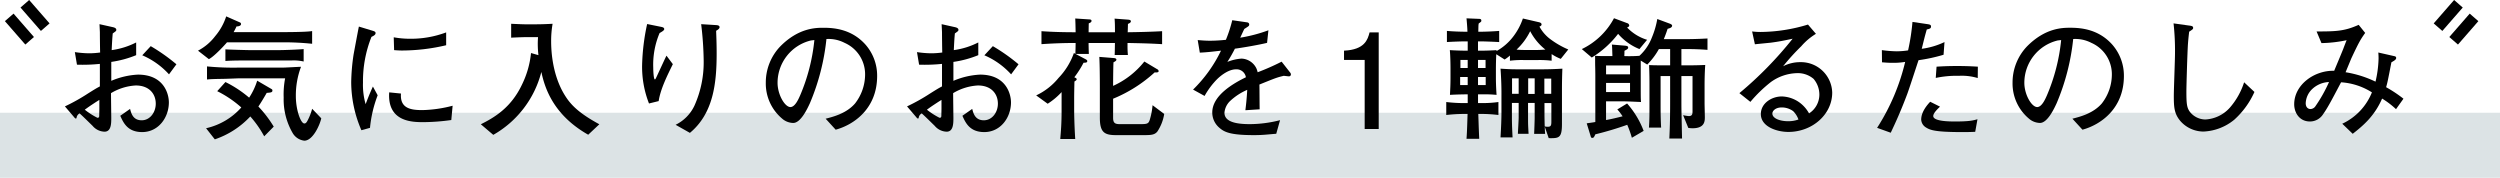
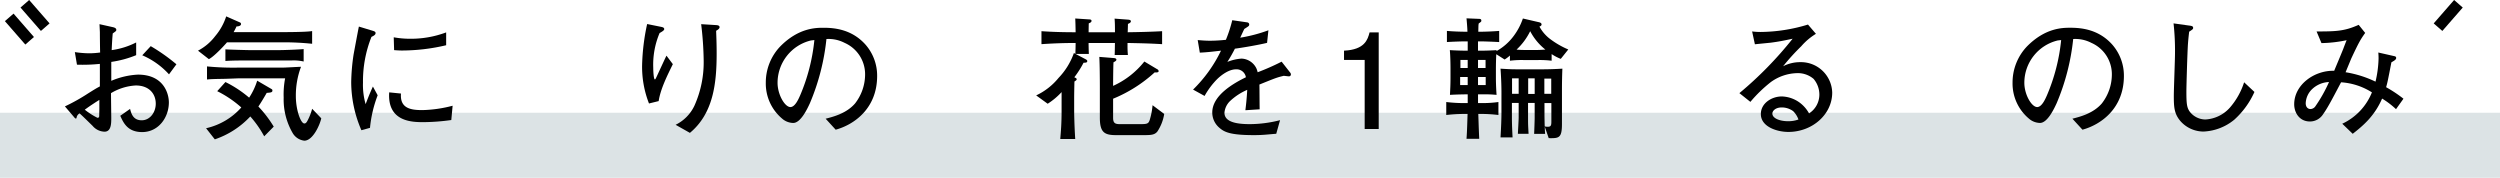
<svg xmlns="http://www.w3.org/2000/svg" viewBox="0 0 653.734 46.486">
  <defs>
    <style>.a{fill:#dce3e5;}</style>
  </defs>
  <rect class="a" y="29.486" width="653.734" height="17" />
  <path d="M37.164,34.538c-3.843,0-4.916-2.493-5.713-4.259l2.563-1.8c.311,1.177.761,2.977,3.046,2.977,2.112,0,3.67-2.008,3.67-4.362,0-2.424-1.592-4.743-5.228-4.743a14.009,14.009,0,0,0-6.474,2.007c0,.831.069,6.2.069,6.44,0,1.454,0,3.636-1.765,3.636a4.2,4.2,0,0,1-3.117-1.524c-.934-.9-2.492-2.458-3.393-3.254a1.487,1.487,0,0,0-.8,1.142.224.224,0,0,1-.208.208c-.1,0-.415-.312-.415-.346l-2.424-2.839a50.4,50.4,0,0,0,6.059-3.393c1.939-1.212,2.112-1.316,3.082-1.835V16.707a45.156,45.156,0,0,1-5.99.208l-.554-3.29a26.485,26.485,0,0,0,3.739.313,21.806,21.806,0,0,0,2.874-.209c-.035-.865-.069-4.569-.069-5.331-.035-.866-.07-1.454-.1-2.078l3.254.727c.485.1,1.143.243,1.143.762,0,.277-.1.346-.935.935-.1,1.177-.139,1.524-.277,4.362A20.045,20.045,0,0,0,35.606,11.1v3.324A27.4,27.4,0,0,1,29.1,16.188v4.951a20.165,20.165,0,0,1,6.959-1.627c6.924,0,8.1,5.193,8.1,7.27C44.158,30.694,41.457,34.538,37.164,34.538ZM25.981,26.125c-.519.311-2.631,1.661-3.808,2.562A18.681,18.681,0,0,0,25.462,30.8c.484,0,.484-.277.484-.692l.035-1.593Zm18.211-6.683A20.1,20.1,0,0,0,37.2,14.457l2.216-2.389a48.419,48.419,0,0,1,6.716,4.743Z" />
  <path d="M74.386,11.063H59.359c-.415.52-3.358,3.74-4.743,4.4l-2.839-2.215a13.454,13.454,0,0,0,4.5-3.808,15.2,15.2,0,0,0,2.874-5.159l3.531,1.558a.48.48,0,0,1,.346.415c0,.554-.761.658-1.176.658-.278.589-.451.935-.762,1.489H73.52c.866,0,6.613,0,8.1-.277v3.323A70.874,70.874,0,0,0,74.386,11.063Zm-5.3,24.583a27.349,27.349,0,0,0-3.635-5.194,22.672,22.672,0,0,1-9.279,5.99l-2.285-2.908A17.371,17.371,0,0,0,63.1,28.1a28.318,28.318,0,0,0-6.3-4.259l2.147-2.389a29.789,29.789,0,0,1,6.2,4.086A17.479,17.479,0,0,0,67.253,21.1l3.566,2.078c.381.207.416.276.416.519,0,.485-.519.519-1.489.589-.588,1.038-1.558,2.665-2.181,3.565a30.84,30.84,0,0,1,4.016,5.263Zm10.491,1.142a4.075,4.075,0,0,1-3.012-1.939A17.465,17.465,0,0,1,74.178,25.5a22.309,22.309,0,0,1,.381-5.02H62.545c-.277,0-3.5.139-4.155.139-1.523.034-3.047.034-4.259.172V17.365a71.242,71.242,0,0,0,8.414.311h11.46c.762,0,4.051-.207,4.708-.207a21.287,21.287,0,0,0-1.35,7.686c0,3.6,1.281,7.132,2.216,7.132.242,0,.519-.069.9-.866a13.773,13.773,0,0,0,1.143-2.977l2.389,2.493C83.664,32.6,81.829,36.788,79.579,36.788ZM76.324,15.807h-10.7c-2.216,0-4.951,0-6.682.138V12.9c.45.07,5.782.208,6.405.208h7.409c1.454,0,5.3-.138,6.648-.276v3.254A11.531,11.531,0,0,0,76.324,15.807Z" />
  <path d="M96.753,33.43l-2.25.623a31.812,31.812,0,0,1-2.666-12.5,53.346,53.346,0,0,1,.623-7.3c.277-1.489,1.143-6.163,1.385-7.305l3.532,1.073c.554.173.831.277.831.623,0,.485-.52.727-1.074,1a31.335,31.335,0,0,0-2.216,11.98,17.957,17.957,0,0,0,.693,5.608c.658-1.731,1.039-2.7,1.9-4.605l1.247,2.286A32.192,32.192,0,0,0,96.753,33.43Zm21.259-2.043a54.382,54.382,0,0,1-7.271.554c-2.874,0-9.487-.035-8.967-7.79l3.081.311c-.312,3.913,2.6,4.328,5.609,4.328a33.755,33.755,0,0,0,7.894-1.142ZM105.1,13.21c-.658,0-1.143-.034-2.043-.1l-.1-3.358a23.5,23.5,0,0,0,4.224.381,26.222,26.222,0,0,0,9.487-1.662v3.358A50.878,50.878,0,0,1,105.1,13.21Z" />
-   <path d="M153.813,35.23c-9.278-5.263-11.39-12.429-12.256-16.411A26.437,26.437,0,0,1,128.99,35.265l-3.255-2.77c3.462-1.731,7.859-4.259,10.733-10.318a24.144,24.144,0,0,0,2.389-8.309l1.939.554a27.267,27.267,0,0,1-.173-2.908c0-.762.034-1.281.069-1.8H137.3c-.589,0-3.116.1-3.635.139V6.217c.553.034,2.977.138,3.461.138h3.29c1.108,0,2.943-.069,4.085-.138a26.068,26.068,0,0,0-.38,4.57c0,4.224.83,10.109,3.981,14.749,1.558,2.319,3.843,4.362,8.621,6.959Z" />
  <path d="M172.235,26.436l-2.527.623a26.226,26.226,0,0,1-1.8-10.075,56.245,56.245,0,0,1,1.315-10.7L173,7.047c.277.07.692.174.692.555,0,.311-.415.588-1.211,1.038a21.181,21.181,0,0,0-1.662,9.036c0,1.143.138,3.082.415,3.082.139,0,.173-.07.45-.658.346-.727,2.389-5.193,2.6-5.539l1.662,2.215C174.417,19.892,172.72,23.285,172.235,26.436ZM187.261,8.052c.035.934.139,3.15.139,5.92,0,7.824-.866,15.684-6.994,20.773l-3.739-2.112a10.581,10.581,0,0,0,4.916-4.985,27.707,27.707,0,0,0,2.424-11.876,86.189,86.189,0,0,0-.658-9.452l3.947.243c.311.034.866.069.866.554C188.162,7.532,187.607,7.844,187.261,8.052Z" />
  <path d="M218.527,33.915,215.9,31.041c2.042-.52,5.436-1.385,7.686-3.982a12.377,12.377,0,0,0,2.631-7.755,8.957,8.957,0,0,0-5.366-8.1,9.1,9.1,0,0,0-4.743-1,58.447,58.447,0,0,1-4.328,16.792c-.658,1.419-2.389,5.158-4.362,5.158a4.533,4.533,0,0,1-2.943-1.177,11.956,11.956,0,0,1-4.224-9.313,13.673,13.673,0,0,1,3.774-9.521c4.812-4.882,9.348-4.882,11.355-4.882,3.151,0,7.444.554,10.872,4.328a12.3,12.3,0,0,1,3.116,8.275C229.364,28.375,223.34,32.6,218.527,33.915Zm-6.474-23.336a11.392,11.392,0,0,0-8.725,11.079c0,3.081,1.9,6.336,3.359,6.336,1.211,0,2.111-2.077,2.527-3.012a49.17,49.17,0,0,0,3.739-14.507C212.642,10.51,212.365,10.544,212.053,10.579Z" />
-   <path d="M257.376,34.538c-3.843,0-4.917-2.493-5.713-4.259l2.563-1.8c.311,1.177.761,2.977,3.046,2.977,2.112,0,3.67-2.008,3.67-4.362,0-2.424-1.592-4.743-5.228-4.743a14.009,14.009,0,0,0-6.474,2.007c0,.831.069,6.2.069,6.44,0,1.454,0,3.636-1.766,3.636a4.2,4.2,0,0,1-3.116-1.524c-.934-.9-2.492-2.458-3.393-3.254a1.485,1.485,0,0,0-.8,1.142.224.224,0,0,1-.208.208c-.1,0-.415-.312-.415-.346l-2.424-2.839a50.4,50.4,0,0,0,6.059-3.393c1.939-1.212,2.112-1.316,3.082-1.835V16.707a45.156,45.156,0,0,1-5.99.208l-.554-3.29a26.485,26.485,0,0,0,3.739.313,21.806,21.806,0,0,0,2.874-.209c-.035-.865-.069-4.569-.069-5.331-.035-.866-.07-1.454-.1-2.078l3.254.727c.485.1,1.143.243,1.143.762,0,.277-.1.346-.935.935-.1,1.177-.139,1.524-.277,4.362a20.045,20.045,0,0,0,6.405-2.008v3.324a27.4,27.4,0,0,1-6.509,1.766v4.951a20.165,20.165,0,0,1,6.959-1.627c6.924,0,8.1,5.193,8.1,7.27C264.37,30.694,261.669,34.538,257.376,34.538Zm-11.183-8.413c-.519.311-2.631,1.661-3.808,2.562a18.645,18.645,0,0,0,3.289,2.111c.484,0,.484-.277.484-.692l.035-1.593ZM264.4,19.442a20.1,20.1,0,0,0-6.993-4.985l2.215-2.389a48.432,48.432,0,0,1,6.717,4.743Z" />
  <path d="M294.84,11.237v.519a24.01,24.01,0,0,0,.1,2.631h-3.463c.035-.692.035-.934.07-3.15h-6.89c0,.831.034,2.077.069,2.873h-3.462L283.9,15.5c.312.173.415.312.415.45,0,.416-.346.451-.969.451a24.851,24.851,0,0,1-2.423,3.808c.381.173.623.277.623.519,0,.208-.173.312-.588.589-.035,1.523-.07,3.393-.07,4.293v3.289c0,.416.035,3.67.277,7.444h-3.912c.173-2.112.346-3.947.346-7.3V24.082a18.02,18.02,0,0,1-3.636,3.046l-3.011-2.181a16.657,16.657,0,0,0,5.851-4.57,18.1,18.1,0,0,0,4.016-6.509l.381.208c.034-.519.069-2.285.069-2.839q-4.465,0-8.933.311V8.155c2.978.208,5.956.278,8.933.278-.035-1.905-.035-2.113-.1-3.6l3.67.242c.173,0,.588.035.588.381s-.38.519-.727.658c0,.45-.034,1.35-.034,2.32h6.89c0-1.178,0-2.39-.1-3.567l3.635.277c.243.035.624.1.624.416,0,.38-.451.554-.762.692,0,.069-.035,1.455-.069,2.182,2.977-.035,6.716-.139,9-.278v3.393C300.483,11.341,297.921,11.306,294.84,11.237Zm7.825,23.127c-.762.97-1.766.97-3.913.97h-6.924c-3.082,0-4.224-.762-4.224-4.57V22.7c0-1.9-.035-5.99-.139-7.825l3.843.312c.347.034.624.138.624.415,0,.312-.381.485-.762.693-.069,1.142-.1,4.881-.1,6.163a21.968,21.968,0,0,0,8.171-6.371l3.358,2.008a.633.633,0,0,1,.381.485c0,.415-.658.381-1.038.346a36.718,36.718,0,0,1-10.872,6.889V30.8c0,1.35.485,1.662,1.766,1.662h5.089c1.974,0,2.389-.034,2.735-1.142a18.54,18.54,0,0,0,.727-3.809l3.047,2.285A11.579,11.579,0,0,1,302.665,34.364Z" />
  <path d="M337.012,19.961c-.173,0-.935-.1-1.316-.138-1.835.45-2.008.519-6.37,2.285.034,1,.034,5.574.069,6.475l-3.739.242c.138-1.108.346-2.8.485-5.332a15.569,15.569,0,0,0-4.571,3.012,4.825,4.825,0,0,0-1.384,2.978c0,2.665,3.842,2.977,6.682,2.977a32.075,32.075,0,0,0,7.859-1.039l-1,3.567c-.277,0-.52.034-2.562.207-.8.07-1.766.139-3.255.139-6.336,0-7.79-.831-9.071-1.939A5.221,5.221,0,0,1,317,29.414c0-4.5,5.609-7.652,8.794-9.21a2.466,2.466,0,0,0-2.562-2.078c-1.9,0-3.843,1.489-4.951,2.562a20.151,20.151,0,0,0-3.289,4.4l-3.012-1.661a36.118,36.118,0,0,0,7.305-10.179c-2.423.277-3.462.415-5.539.519l-.554-3.289c.934.069,1.87.173,3.254.173a39.973,39.973,0,0,0,4.12-.242,34.85,34.85,0,0,0,1.662-5.124l3.843.554c.312.034.589.207.589.554,0,.381-.07.415-1.281,1.177-.554,1.142-.693,1.489-1.073,2.285a38.853,38.853,0,0,0,7.374-1.939l-.347,3.289c-1.938.485-6.266,1.247-8.413,1.524a39.015,39.015,0,0,1-1.973,3.462,12.16,12.16,0,0,1,3.7-.866,4.507,4.507,0,0,1,3.912,2.6,6.137,6.137,0,0,1,.311.969,61.723,61.723,0,0,0,6.267-2.769l2.251,2.873a.759.759,0,0,1,.173.485A.494.494,0,0,1,337.012,19.961Z" />
  <path d="M356.853,33.741V15.668h-5.4V13.245c5.436-.243,6.2-2.909,6.682-4.778h2.389V33.741Z" />
  <path d="M408.131,15.392a12.4,12.4,0,0,1-2.389-1.247v1.731a25.838,25.838,0,0,0-3.636-.173h-3.635a24.859,24.859,0,0,0-3.635.173v-1.35a10.172,10.172,0,0,1-1.385,1.038L391.27,14.18c-.069,1.177-.1,2.839-.1,4.016v2.25c0,.174,0,1.939.173,4.363a30.891,30.891,0,0,0-3.566-.139h-1.281v2.285h1.038a30.087,30.087,0,0,0,4.294-.277v3.393a37.363,37.363,0,0,0-4.294-.277h-.969c.1,2.909.1,3.289.242,6.509h-3.324c.1-1.385.139-2.042.278-6.509h-.9a43.088,43.088,0,0,0-4.673.277V26.678a38.352,38.352,0,0,0,4.673.277h.936V24.67c-1.835,0-4.259.1-4.64.139.069-1.524.139-2.6.139-4.363V17.884c0-1.108-.035-3.254-.174-4.778.935.07,2.805.139,3.739.139h.936V10.821h-.762c-.831,0-3.047.07-4.675.174V8.086c1.524.139,3.67.208,4.675.208h.692c-.034-1.143-.139-2.32-.243-3.5l3.324.139c.174,0,.554.034.554.45,0,.277-.069.311-.692.761a5.273,5.273,0,0,0-.069.658c0,.208-.035,1.281-.035,1.489H387.7c.415,0,2.735-.069,4.327-.208V11c-1.627-.1-4.051-.174-4.327-.174h-1.212v2.424h1.038c1.005,0,2.84-.069,3.809-.139v.243a14.16,14.16,0,0,0,4.432-3.878,16.387,16.387,0,0,0,2.458-4.639l4.189.969c.311.069.692.208.692.589,0,.311-.277.45-.553.554a10.035,10.035,0,0,0,2.8,3.254,22.448,22.448,0,0,0,4.743,2.735Zm-24.339,4.743h-1.974v2.112h1.974Zm0-4.467h-1.9V17.78h1.9Zm4.673,0h-1.973V17.78h1.973Zm.035,4.467h-2.008v2.112H388.5Zm19.942,3.323v8.968c0,3.739-.831,3.739-3.462,3.7l-1.039-3.012c.035,1.177.07,1.42.1,1.9h-2.873c.034-.692.138-3.6.138-4.189V26.92h-1.731V30.9c0,1.385,0,1.662.138,4.086h-2.8c.035-.658.208-3.636.208-4.259V26.92h-1.766v3.948c0,1.592.1,3.7.173,5.054h-3.151c.174-2.908.243-4.951.243-6.439V24.047c0-.8-.035-3.289-.243-6.093,2.6.172,3.29.172,5.3.172h5.3c2.181,0,3.843-.069,5.574-.172Q408.443,20.707,408.442,23.458Zm-11.321-2.977H395.39v4.051h1.731Zm3.012-12.326a16.392,16.392,0,0,1-3.566,4.813,18.6,18.6,0,0,0,1.9.1h3.635c.485,0,.866-.035,2.009-.1A14.961,14.961,0,0,1,400.133,8.155Zm1.177,12.326h-1.7v4.085h1.7Zm4.328.069h-1.8v3.982h1.8Zm.034,6.4h-1.8V30.21c0,.034.035,2.562.069,2.839a3.1,3.1,0,0,0,.762.1c.831,0,.969-.312.969-1.351Z" />
-   <path d="M428.7,12.83a14.542,14.542,0,0,1-5.574-3.982,25.375,25.375,0,0,1-6.89,6.2l-2.6-2.215a18.653,18.653,0,0,0,8.413-8.068l3.428,1.281a.693.693,0,0,1,.554.624c0,.138-.034.311-.554.519a12.023,12.023,0,0,0,5.228,3.22Zm12.533,0h-1.558v4.258h1.766q2.233,0,4.466-.1c-.173,2.354-.173,4.986-.173,5.124v5.02c0,.277.069,2.943.069,3.5,0,1,0,2.909-3.219,2.909a6.626,6.626,0,0,1-1.108-.1l-1.351-3.324a11.15,11.15,0,0,0,1.489.242c.97,0,.97-.658.97-1.385V19.892h-2.909v6.613c0,1.316,0,1.7.069,4.986.035,1.731.069,3.427.1,4.743h-3.324c.1-2.216.208-4.432.208-9.729V19.892h-2.493v7.825c0,1.766.035,3.878.139,5.643h-3.185c.138-1.731.138-3.912.138-5.643V22.939c0-2.043,0-3.22-.1-5.92,1,.034,1.107.069,4.223.069h1.281V12.83h-2.942a18.3,18.3,0,0,1-3.047,4.05l-1.7-1.039v6.614c0,2.63,0,3.289.069,4.223-1.35-.069-3.739-.173-4.327-.173h-4.813v4.882c1.7-.312,2.631-.554,4.328-.97a13.344,13.344,0,0,0-1.385-1.8l2.562-1.558a23.1,23.1,0,0,1,4.328,7.167l-3.081,1.8a27.3,27.3,0,0,0-1.212-3.393,83.269,83.269,0,0,1-8.344,2.493c-.312.727-.45.935-.8.935-.278,0-.347-.173-.451-.554l-1-3.255c.866-.138,1.281-.172,2.251-.346V20.169c0-.8,0-1.142-.035-2.735-.034-1.108,0-1.766-.034-2.839,1.038.07,1.765.07,3.566.07h.969c-.069-2.251-.069-2.494-.138-3.013l3.289.277c.8.07.969.208.969.52s-.277.484-.969.83c0,.416,0,.52-.035,1.386a34.854,34.854,0,0,0,3.947-.07,12.508,12.508,0,0,0,3.255-4.778,22.214,22.214,0,0,0,1.419-4.847l3.358,1.247c.069.034.519.207.519.484,0,.52-.657.693-1.177.831-.519,1.593-.969,2.632-1,2.7h5.851c1.766,0,3.774-.069,5.575-.173v2.977C444.729,12.9,442.963,12.83,441.232,12.83Zm-14.991,4.293h-6.267v2.319h6.267Zm0,4.57h-6.267v2.389h6.267Z" />
  <path d="M467.651,34.5c-2.978,0-7.2-1.35-7.2-4.674,0-2.839,2.839-4.605,5.47-4.605a8.278,8.278,0,0,1,5.332,2.147,8.684,8.684,0,0,1,1.8,2.285,5.843,5.843,0,0,0,2.7-4.847,6.335,6.335,0,0,0-1.523-4.189,6.319,6.319,0,0,0-4.328-1.489,12.148,12.148,0,0,0-6.82,2.319,35.727,35.727,0,0,0-5.367,5.194l-2.873-2.286a97.3,97.3,0,0,0,13.918-14.229c-2.285.485-3.393.727-5.747,1.038-.658.07-3.532.347-4.12.416l-.727-3.358a17.37,17.37,0,0,0,2.285.138,43.452,43.452,0,0,0,12.325-1.939l2.078,2.424a16.277,16.277,0,0,0-3.844,3.255,57,57,0,0,0-4.743,5.227,9.685,9.685,0,0,1,4.432-1.073,8.179,8.179,0,0,1,8.413,7.963C479.111,29.933,473.883,34.5,467.651,34.5Zm1.246-5.436a5.023,5.023,0,0,0-2.977-.969c-1.731,0-2.458.969-2.458,1.592,0,1.316,2.077,2.009,4.085,2.009a7.58,7.58,0,0,0,2.735-.45A5.775,5.775,0,0,0,468.9,29.067Z" />
-   <path d="M508.231,14.318a43.121,43.121,0,0,1-6.544,1.42c-.484,1.419-2.527,7.755-3.012,9-1.7,4.5-3.047,7.409-4.258,9.971l-3.566-1.28a55.635,55.635,0,0,0,7.339-17.242,18.81,18.81,0,0,1-3.289.242c-1.108,0-1.9-.069-2.77-.138l-.034-3.186a31.229,31.229,0,0,0,3.912.312,20.6,20.6,0,0,0,2.943-.242A56.268,56.268,0,0,0,500.1,5.732l3.981.588c.589.1.866.174.866.624s-.277.588-1.108.762c-.624,2.181-.762,2.838-1.316,5.054A19.853,19.853,0,0,0,508.473,11Zm8.274,20.15c-1.35.07-2.527.07-3.427.07-7.063,0-8.344-.52-9.452-1.212a2.555,2.555,0,0,1-1.246-2.043c0-2.112,1.7-3.982,2.354-4.674L507.3,27.89c-.762.727-1.766,1.731-1.766,2.458,0,1.42,4.432,1.42,5.713,1.42,3.808,0,4.743-.277,5.851-.589Zm.659-14.056a14.389,14.389,0,0,0-4.882-.589,26.569,26.569,0,0,0-6.094.554l.208-2.943c1.143-.069,2.8-.173,5.228-.173,2.389,0,3.947.069,5.574.173Z" />
  <path d="M544.552,33.915l-2.631-2.874c2.042-.52,5.435-1.385,7.686-3.982a12.377,12.377,0,0,0,2.631-7.755,8.957,8.957,0,0,0-5.366-8.1,9.1,9.1,0,0,0-4.744-1A58.407,58.407,0,0,1,537.8,26.99c-.658,1.419-2.389,5.158-4.363,5.158a4.533,4.533,0,0,1-2.942-1.177,11.956,11.956,0,0,1-4.225-9.313,13.677,13.677,0,0,1,3.774-9.521c4.813-4.882,9.349-4.882,11.356-4.882,3.151,0,7.444.554,10.872,4.328a12.3,12.3,0,0,1,3.116,8.275C555.389,28.375,549.365,32.6,544.552,33.915Zm-6.474-23.336a11.392,11.392,0,0,0-8.725,11.079c0,3.081,1.9,6.336,3.358,6.336,1.212,0,2.112-2.077,2.528-3.012a49.2,49.2,0,0,0,3.739-14.507Z" />
  <path d="M584.231,31.318a13.6,13.6,0,0,1-8,3.081,8.057,8.057,0,0,1-6.093-2.77c-1.558-1.869-1.7-3.5-1.7-6.544,0-1.765.311-9.521.311-11.113a65.429,65.429,0,0,0-.38-7.859l3.946.554c.831.1,1.178.173,1.178.623,0,.312-.1.381-1.039,1-.1.831-.208,1.766-.312,3.116-.173,2.562-.415,11.148-.415,12.533,0,3.289.138,4.259.934,5.332a5.208,5.208,0,0,0,4.017,1.974,9.214,9.214,0,0,0,6.405-3.082,18.8,18.8,0,0,0,3.739-6.647l2.7,2.527A21.638,21.638,0,0,1,584.231,31.318Z" />
  <path d="M626.542,28.548a21.915,21.915,0,0,0-3.635-2.77c-2.008,4.605-4.986,7.1-7.686,9.21l-2.735-2.632a15.3,15.3,0,0,0,7.755-8.205,17.119,17.119,0,0,0-8.067-2.631c-2.874,5.47-3.6,6.786-4.743,8.413a4.064,4.064,0,0,1-3.393,1.835c-2.735,0-4.12-2.285-4.12-4.5,0-5.09,5.228-8.9,10.456-8.76.484-1.177,1.627-3.877,2.354-5.677.139-.381.762-2.009.9-2.32a34.42,34.42,0,0,1-6.578.761l-1.281-3.046c5.263,0,7.34-.1,11.01-1.731l1.7,2.111c-1.211,1.731-1.558,2.251-3.635,6.683-.1.242-1.246,3.012-1.489,3.6a28.56,28.56,0,0,1,7.825,2.459,28.943,28.943,0,0,0,.8-6.059c0-.693-.034-1.178-.069-1.559l4.12.936c.346.068.554.172.554.484,0,.381-.312.623-1.246,1.143-.935,4.812-1.039,5.332-1.385,6.509a34.353,34.353,0,0,1,4.535,3.011Zm-21.95-5.228a5.387,5.387,0,0,0-1.662,3.67c0,1.073.623,1.523,1.246,1.523a1.612,1.612,0,0,0,1.212-.623,37.917,37.917,0,0,0,3.635-6.44A6.773,6.773,0,0,0,604.592,23.32Z" />
  <rect x="636.136" y="2.546" width="8.119" height="3" transform="translate(216.357 483.866) rotate(-48.907)" />
-   <rect x="640.215" y="6.103" width="8.12" height="3" transform="translate(215.177 488.252) rotate(-48.919)" />
  <rect x="7.66" y="-0.014" width="3" height="8.119" transform="translate(-0.403 7.016) rotate(-41.086)" />
  <rect x="3.58" y="3.543" width="3" height="8.12" transform="translate(-3.745 5.211) rotate(-41.084)" />
</svg>